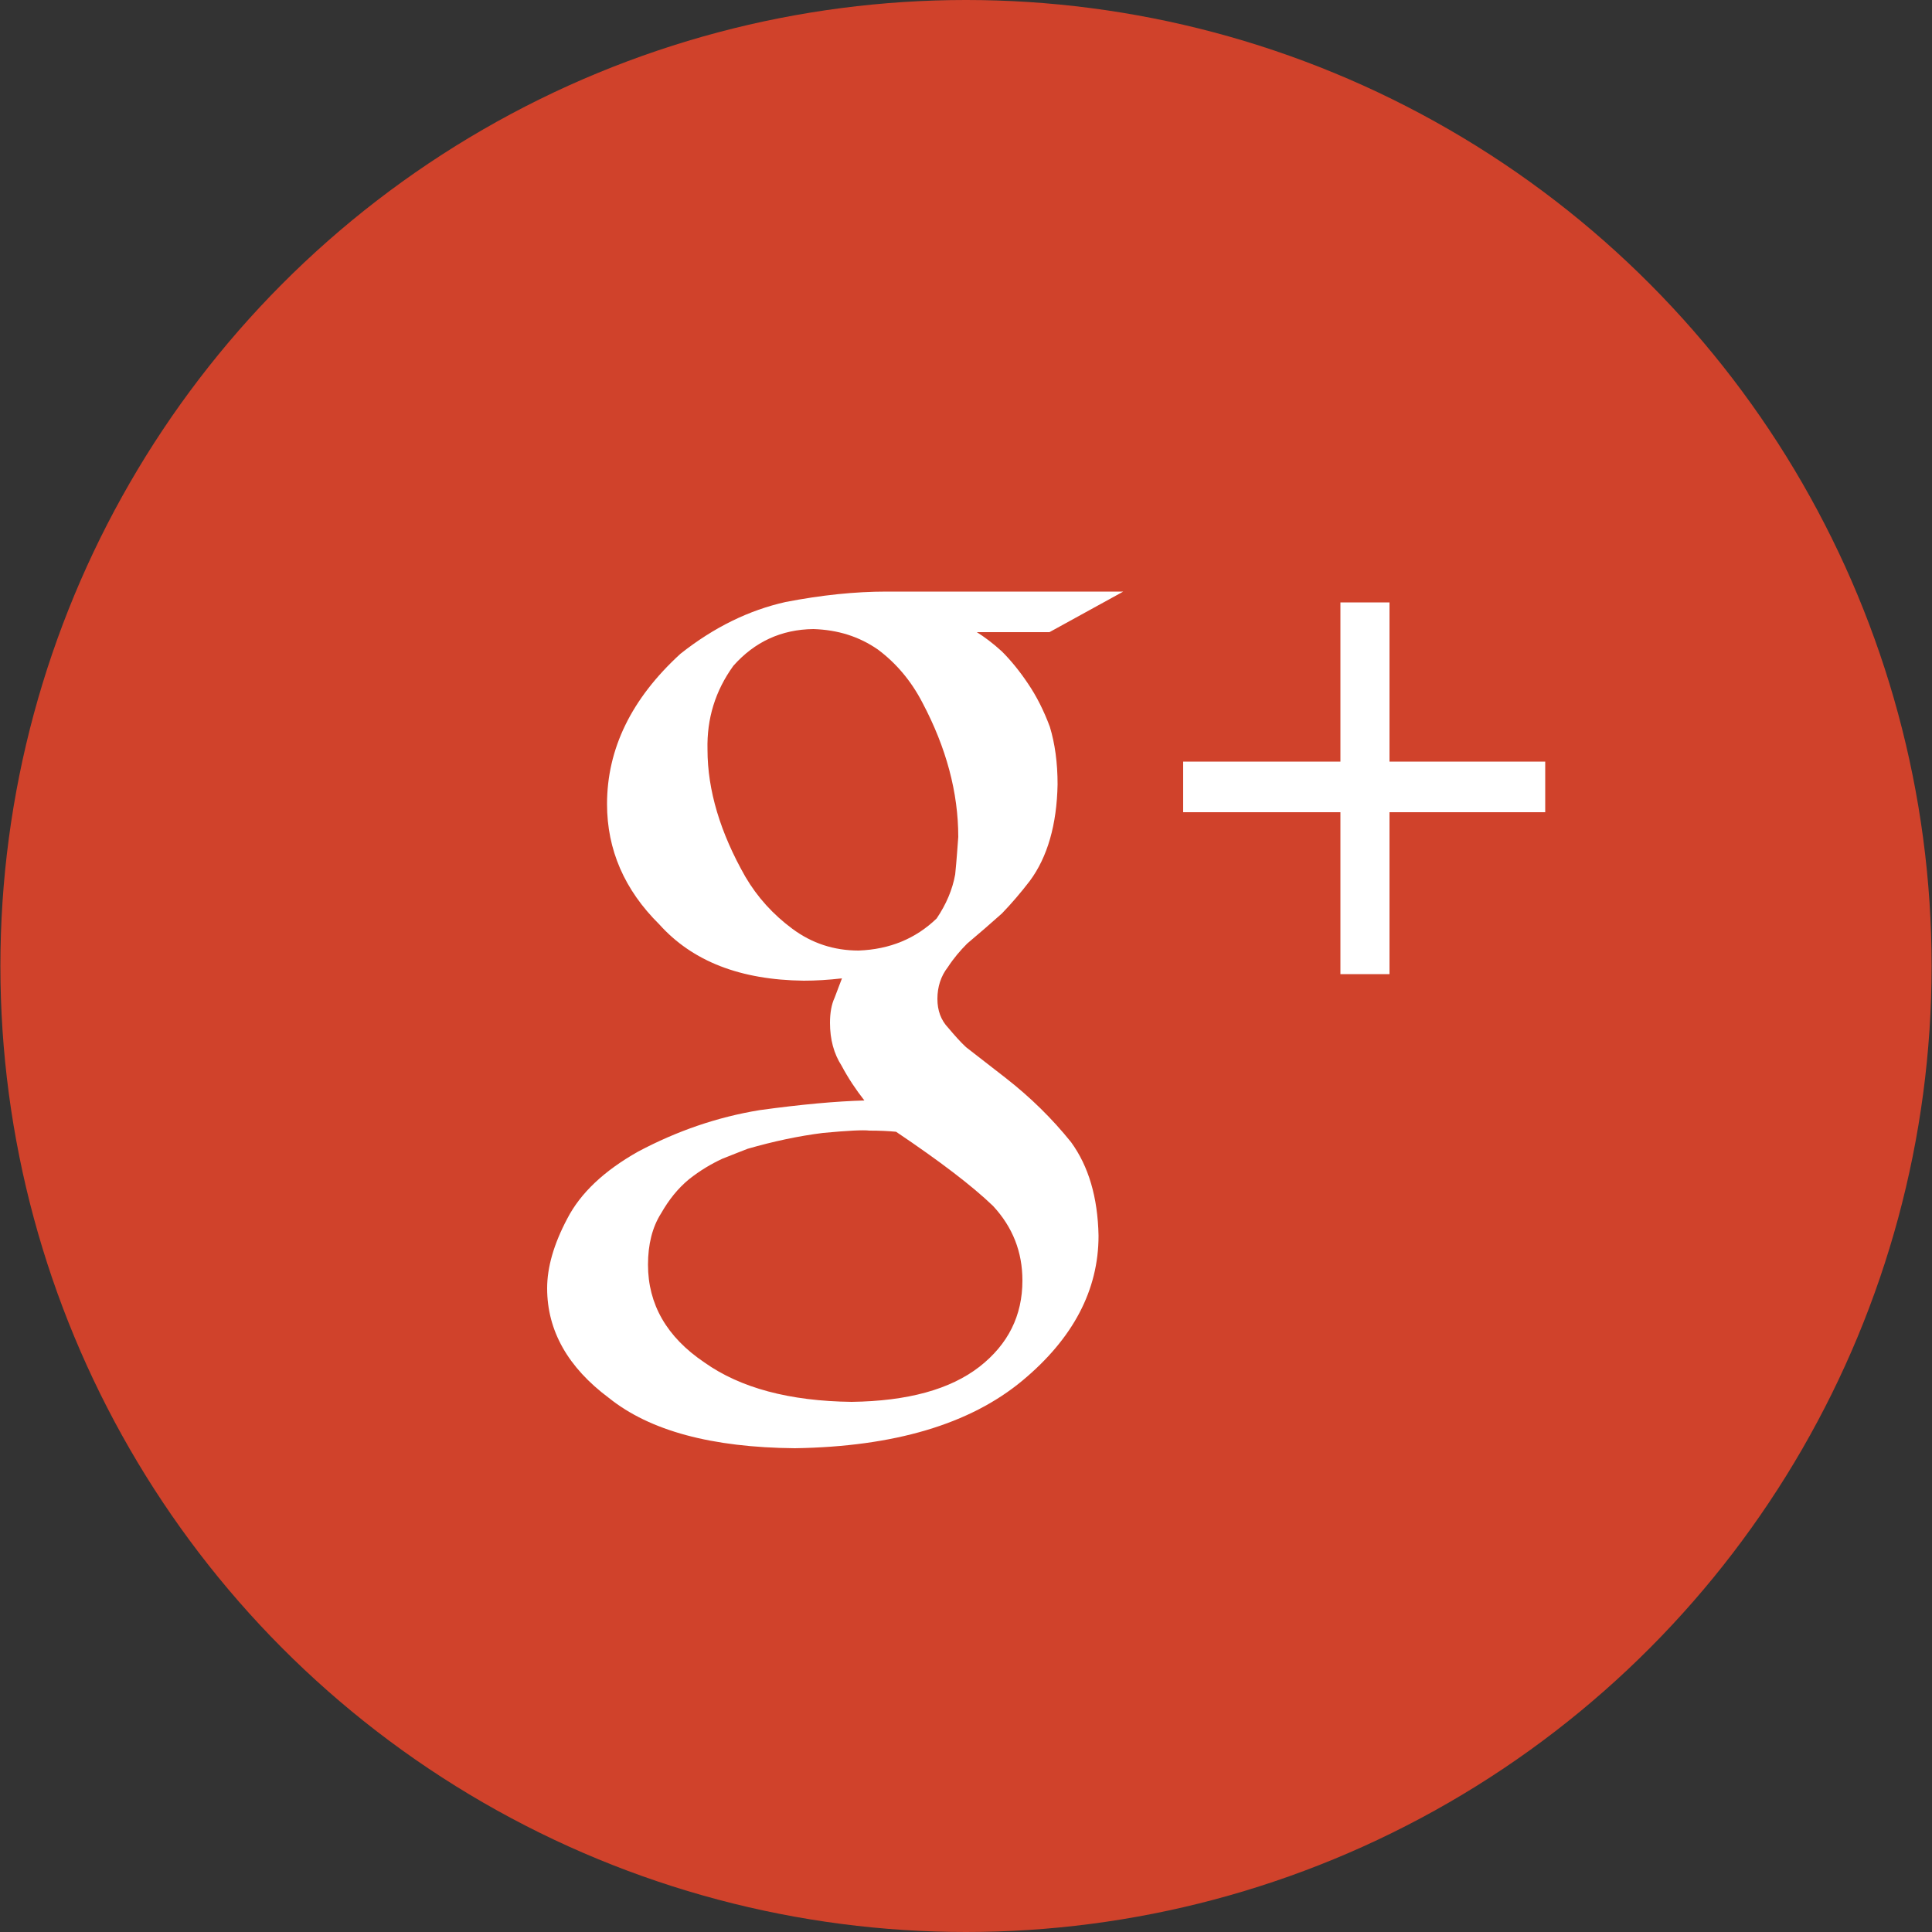
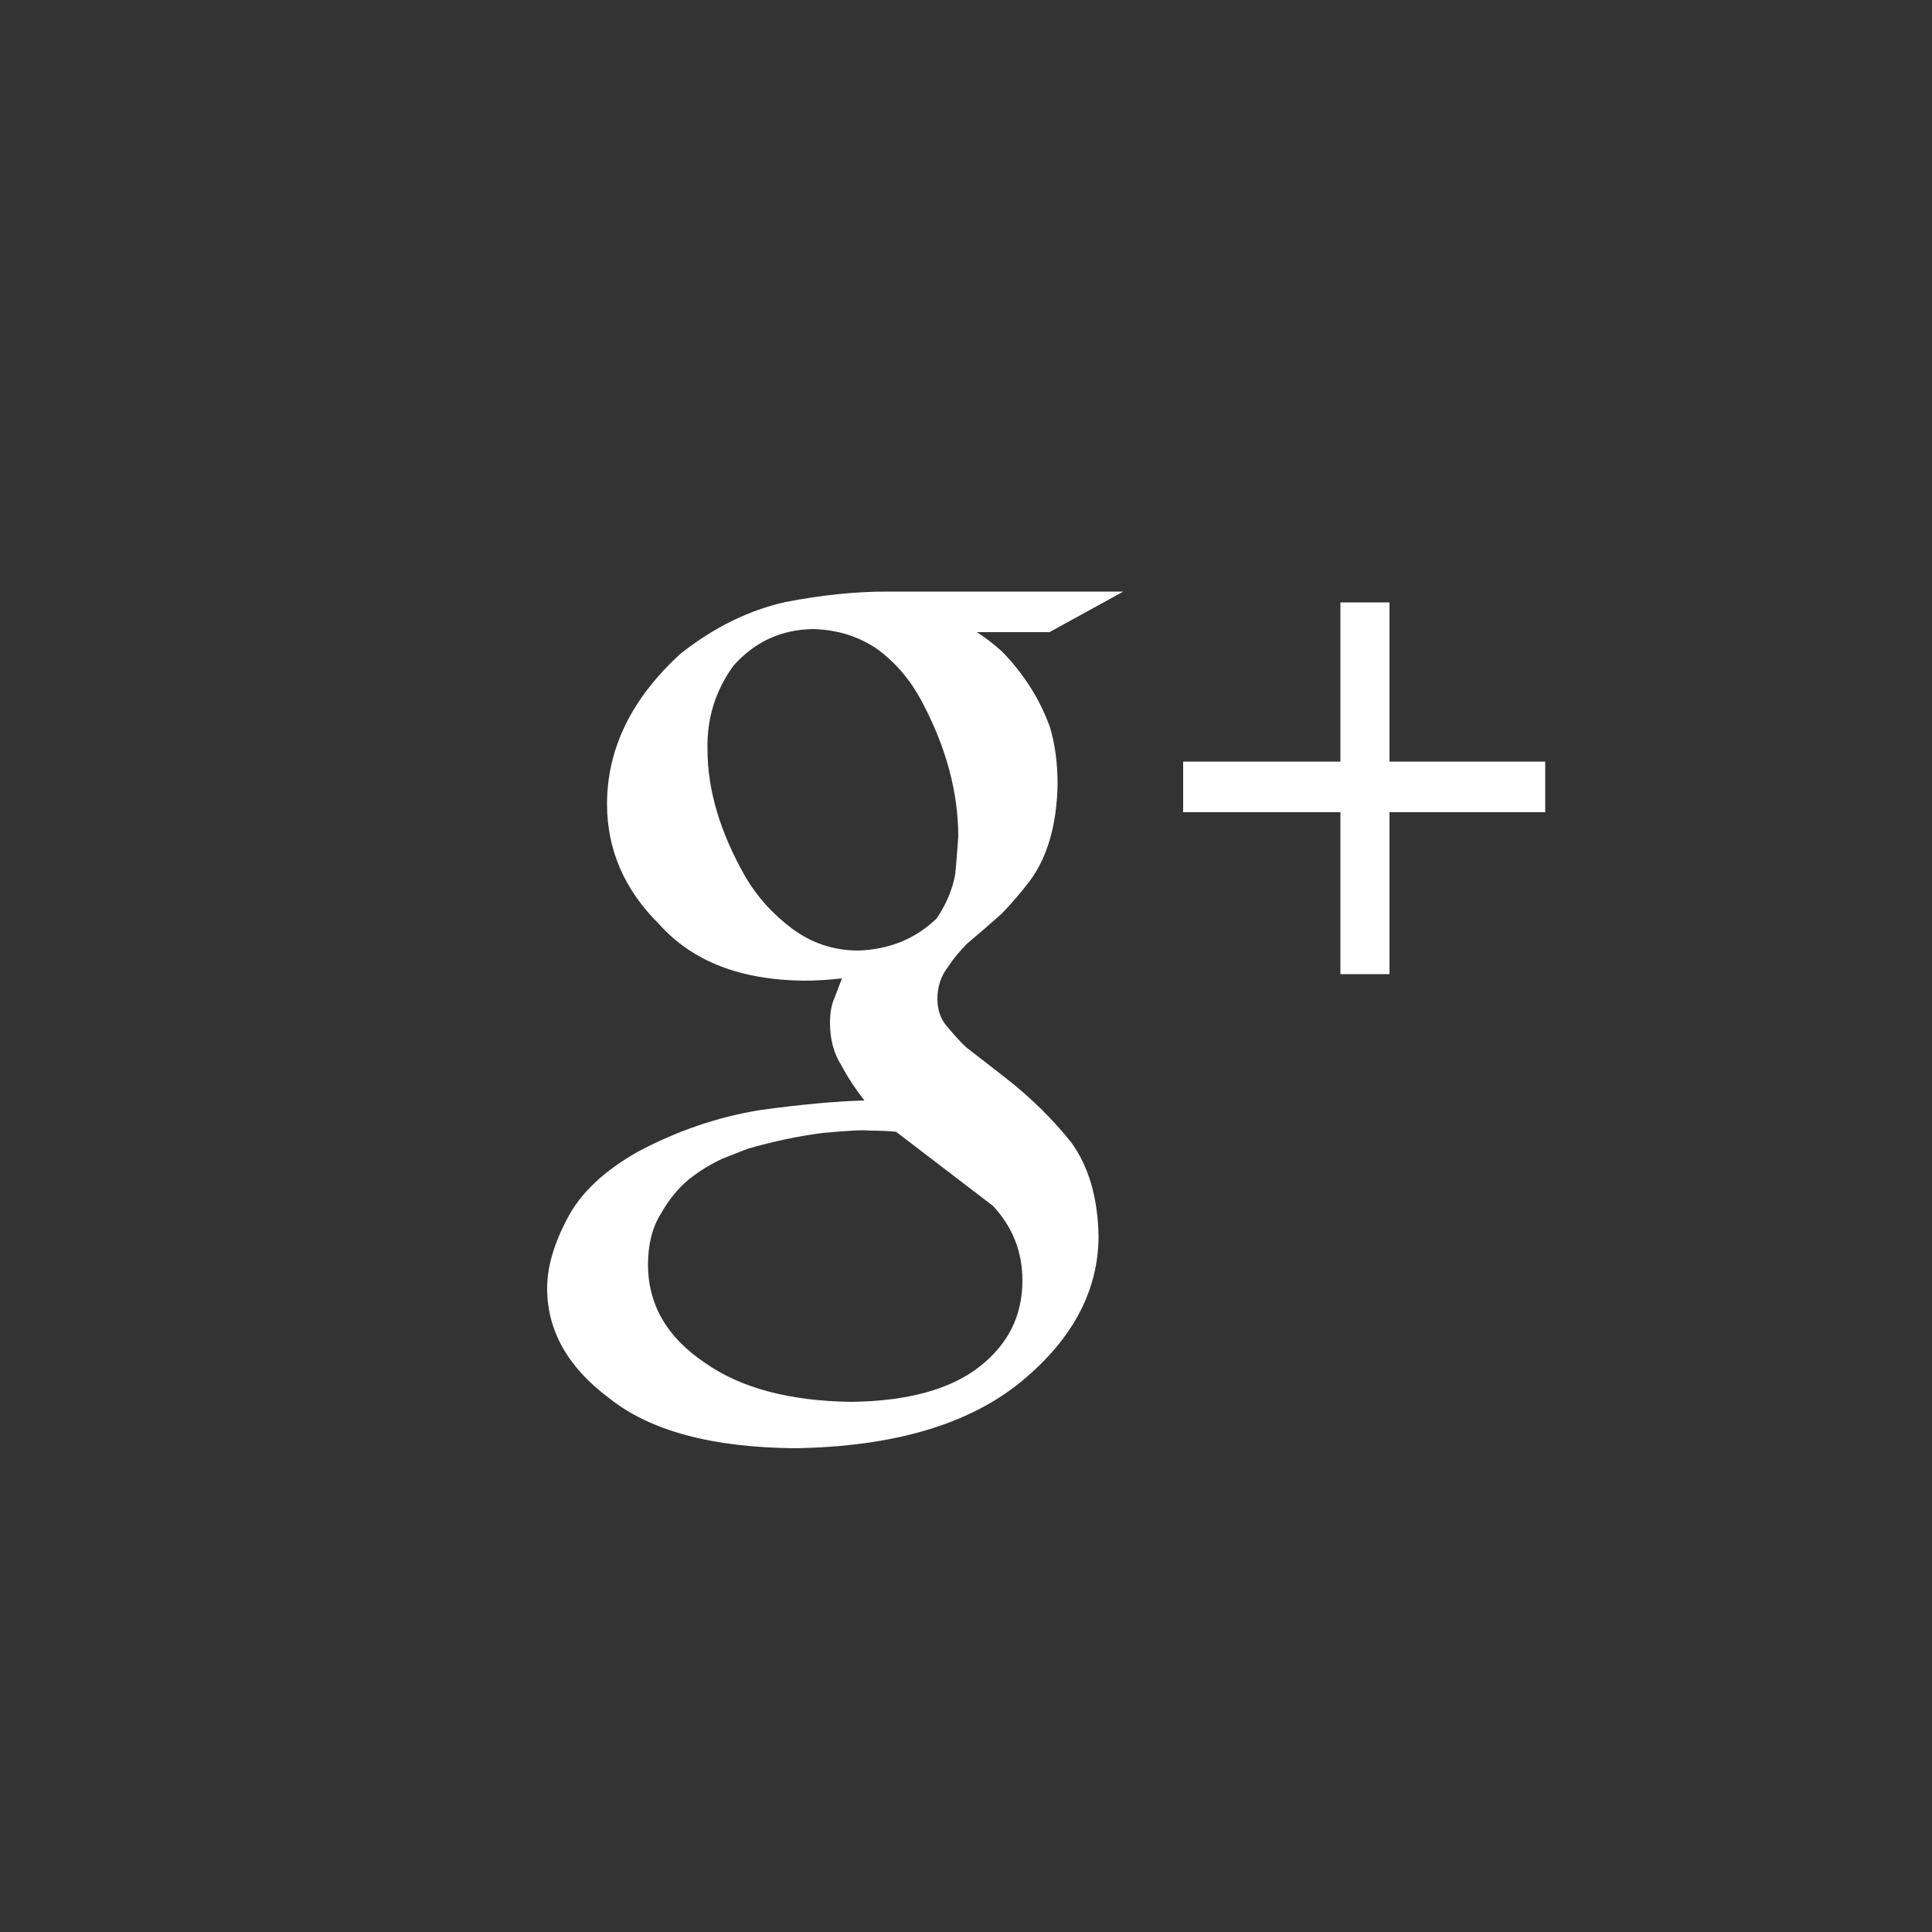
<svg xmlns="http://www.w3.org/2000/svg" version="1.1" id="Arrow_1_" x="0px" y="0px" width="500px" height="500px" viewBox="0 0 500 500" enable-background="new 0 0 500 500" xml:space="preserve">
  <rect x="0" y="0" width="500" height="500" fill="#333333" stroke="none" />
  <g>
    <g id="Shape_1_copy_3_31_">
-       <ellipse fill="#D0422B" cx="250" cy="250" rx="249.9" ry="250" />
-     </g>
+       </g>
    <g id="g">
-       <path fill="#FFFFFF" d="M290.7,153.1h-61.3c-8.1,0-16.8,0.9-26.1,2.7c-9.4,2.1-18.5,6.5-27.2,13.4c-12.7,11.6-19,24.6-19,38.9    c0,11.8,4.5,22.2,13.5,31.1c8.6,9.6,21,14.4,37.4,14.6c3.1,0,6.4-0.2,9.9-0.6c-0.6,1.5-1.2,3.2-1.9,5c-0.8,1.7-1.2,3.9-1.2,6.5    c0,4.3,1,8,3,11.1c1.7,3.2,3.7,6.2,5.9,9c-7.2,0.2-16.2,1-27.1,2.5c-11,1.8-21.4,5.4-31.4,10.7c-8.9,5-15,10.8-18.4,17.4    c-3.5,6.6-5.2,12.6-5.2,18c0,11,5.4,20.5,16,28.4c10.6,8.5,26.6,12.8,48.1,13c25.7-0.4,45.3-6.2,58.9-17.5    c13.1-10.9,19.7-23.4,19.7-37.5c-0.2-10-2.6-18-7.1-24.2c-4.9-6.1-10.5-11.6-16.9-16.6L250,271c-1.5-1.4-3-3.1-4.6-5    c-1.9-2-2.8-4.5-2.8-7.5c0-3.1,0.9-5.9,2.7-8.2c1.5-2.3,3.2-4.3,5-6.1c3.2-2.7,6.2-5.3,9-7.8c2.5-2.6,4.9-5.4,7.2-8.4    c4.6-6.2,7-14.6,7.2-25c0-5.7-0.7-10.6-2-14.9c-1.6-4.3-3.5-8-5.6-11.1c-2.2-3.3-4.5-6.1-6.8-8.4c-2.4-2.2-4.6-3.8-6.5-5h18.8    L290.7,153.1z M257,312.1c5.1,5.5,7.6,11.9,7.6,19.3c0,9.1-3.7,16.5-11.1,22.3c-7.6,5.9-18.6,8.9-33.1,9.1    c-16.1-0.2-28.8-3.6-38.1-10.2c-9.8-6.6-14.6-15.1-14.6-25.3c0-5.2,1.1-9.7,3.4-13.3c2-3.5,4.3-6.4,7.2-8.8c2.9-2.3,5.8-4,8.6-5.3    c2.8-1.1,5-2,6.6-2.6c6.6-1.9,13.1-3.3,19.5-4.1c6.4-0.6,10.4-0.8,12-0.6c2.6,0,4.9,0.1,6.9,0.3    C243.2,300.5,251.6,306.9,257,312.1z M247.2,226.3c-0.7,3.9-2.3,7.7-4.8,11.4c-5.4,5.2-12.1,8-20.2,8.3c-6.4,0-12.1-1.9-17.1-5.6    c-5-3.7-9.1-8.2-12.2-13.5c-6.5-11.4-9.8-22.4-9.8-32.9c-0.2-8,2-15.2,6.7-21.7c5.5-6.2,12.4-9.4,20.7-9.5    c6.3,0.2,11.8,1.9,16.7,5.3c4.7,3.5,8.6,8.1,11.5,13.7c6.2,11.7,9.3,23.3,9.3,34.8C247.8,219.1,247.6,222.4,247.2,226.3z     M359.6,197.1v-41.2h-12.7v41.2h-40.7v13.1h40.7v41.9h12.7v-41.9h40.3v-13.1H359.6z" />
+       <path fill="#FFFFFF" d="M290.7,153.1h-61.3c-8.1,0-16.8,0.9-26.1,2.7c-9.4,2.1-18.5,6.5-27.2,13.4c-12.7,11.6-19,24.6-19,38.9    c0,11.8,4.5,22.2,13.5,31.1c8.6,9.6,21,14.4,37.4,14.6c3.1,0,6.4-0.2,9.9-0.6c-0.6,1.5-1.2,3.2-1.9,5c-0.8,1.7-1.2,3.9-1.2,6.5    c0,4.3,1,8,3,11.1c1.7,3.2,3.7,6.2,5.9,9c-7.2,0.2-16.2,1-27.1,2.5c-11,1.8-21.4,5.4-31.4,10.7c-8.9,5-15,10.8-18.4,17.4    c-3.5,6.6-5.2,12.6-5.2,18c0,11,5.4,20.5,16,28.4c10.6,8.5,26.6,12.8,48.1,13c25.7-0.4,45.3-6.2,58.9-17.5    c13.1-10.9,19.7-23.4,19.7-37.5c-0.2-10-2.6-18-7.1-24.2c-4.9-6.1-10.5-11.6-16.9-16.6L250,271c-1.5-1.4-3-3.1-4.6-5    c-1.9-2-2.8-4.5-2.8-7.5c0-3.1,0.9-5.9,2.7-8.2c1.5-2.3,3.2-4.3,5-6.1c3.2-2.7,6.2-5.3,9-7.8c2.5-2.6,4.9-5.4,7.2-8.4    c4.6-6.2,7-14.6,7.2-25c0-5.7-0.7-10.6-2-14.9c-1.6-4.3-3.5-8-5.6-11.1c-2.2-3.3-4.5-6.1-6.8-8.4c-2.4-2.2-4.6-3.8-6.5-5h18.8    L290.7,153.1z M257,312.1c5.1,5.5,7.6,11.9,7.6,19.3c0,9.1-3.7,16.5-11.1,22.3c-7.6,5.9-18.6,8.9-33.1,9.1    c-16.1-0.2-28.8-3.6-38.1-10.2c-9.8-6.6-14.6-15.1-14.6-25.3c0-5.2,1.1-9.7,3.4-13.3c2-3.5,4.3-6.4,7.2-8.8c2.9-2.3,5.8-4,8.6-5.3    c2.8-1.1,5-2,6.6-2.6c6.6-1.9,13.1-3.3,19.5-4.1c6.4-0.6,10.4-0.8,12-0.6c2.6,0,4.9,0.1,6.9,0.3    z M247.2,226.3c-0.7,3.9-2.3,7.7-4.8,11.4c-5.4,5.2-12.1,8-20.2,8.3c-6.4,0-12.1-1.9-17.1-5.6    c-5-3.7-9.1-8.2-12.2-13.5c-6.5-11.4-9.8-22.4-9.8-32.9c-0.2-8,2-15.2,6.7-21.7c5.5-6.2,12.4-9.4,20.7-9.5    c6.3,0.2,11.8,1.9,16.7,5.3c4.7,3.5,8.6,8.1,11.5,13.7c6.2,11.7,9.3,23.3,9.3,34.8C247.8,219.1,247.6,222.4,247.2,226.3z     M359.6,197.1v-41.2h-12.7v41.2h-40.7v13.1h40.7v41.9h12.7v-41.9h40.3v-13.1H359.6z" />
    </g>
  </g>
</svg>